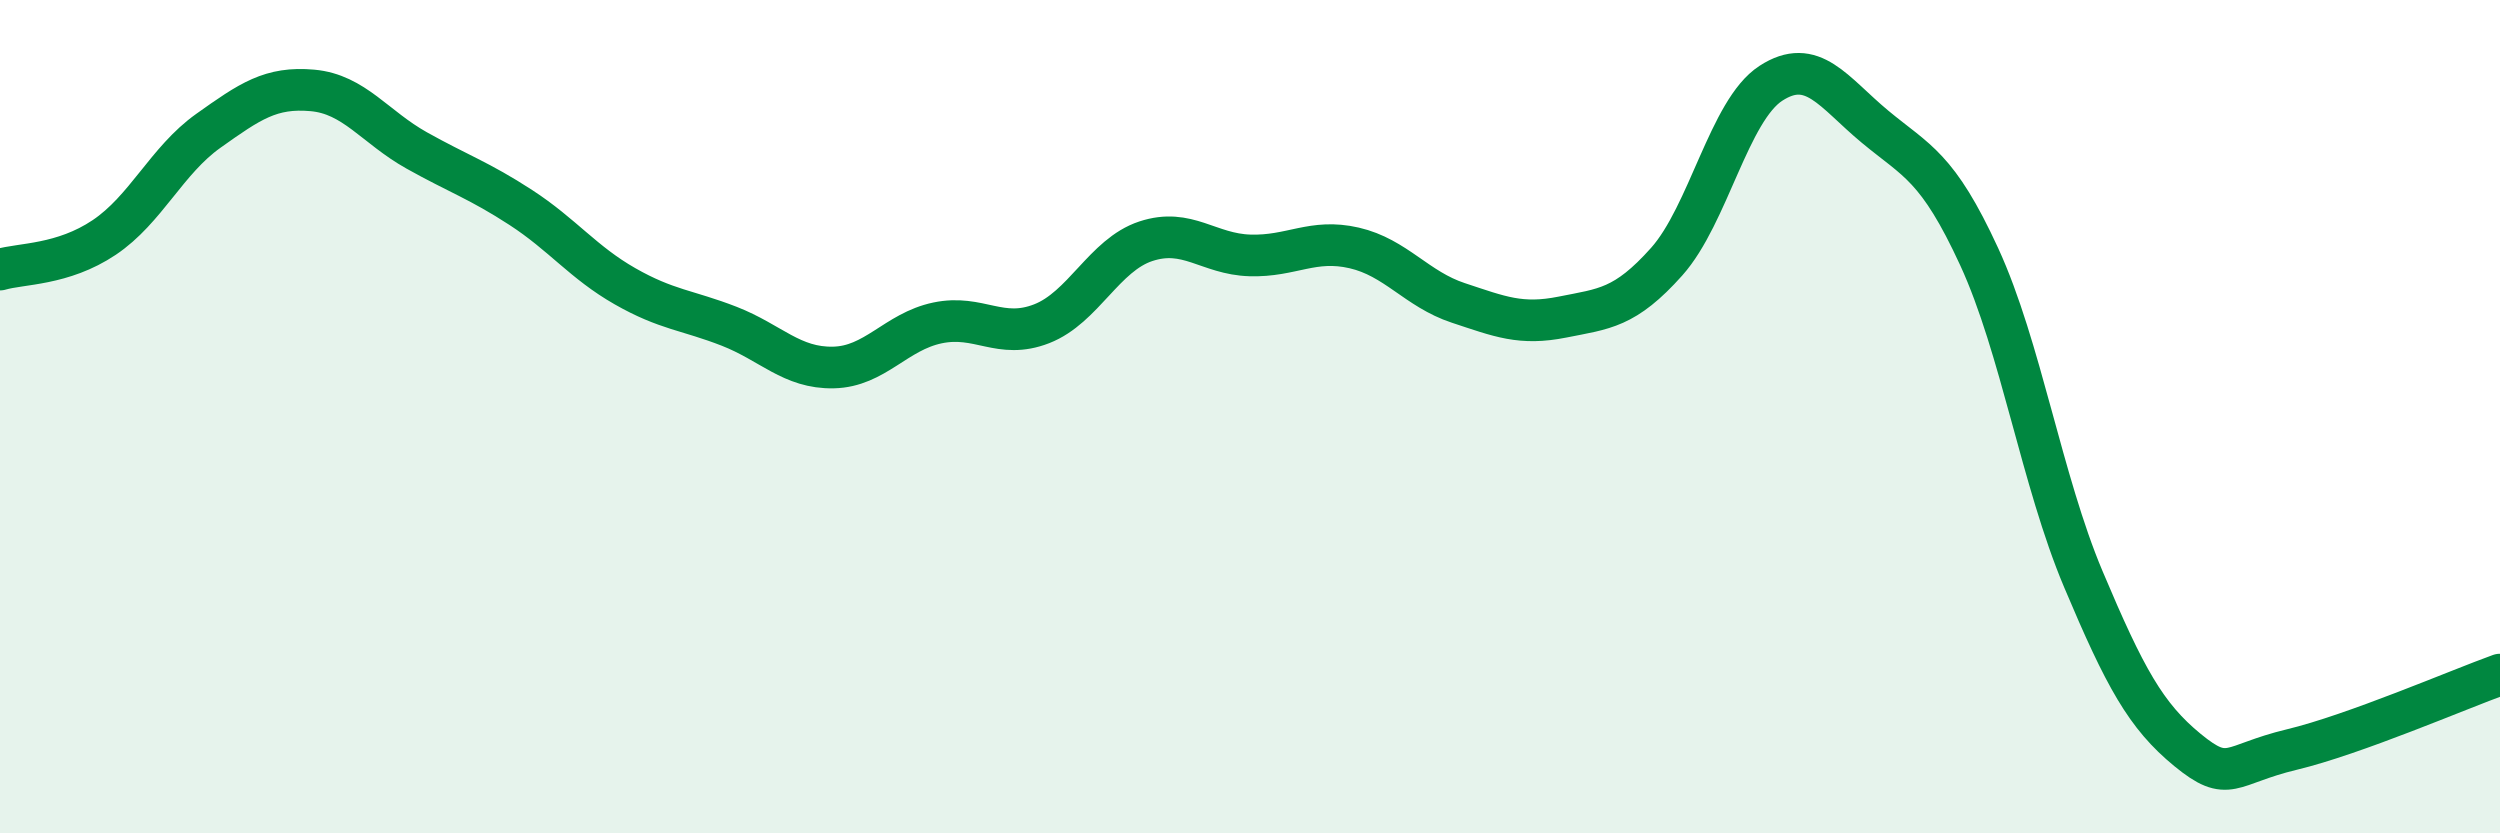
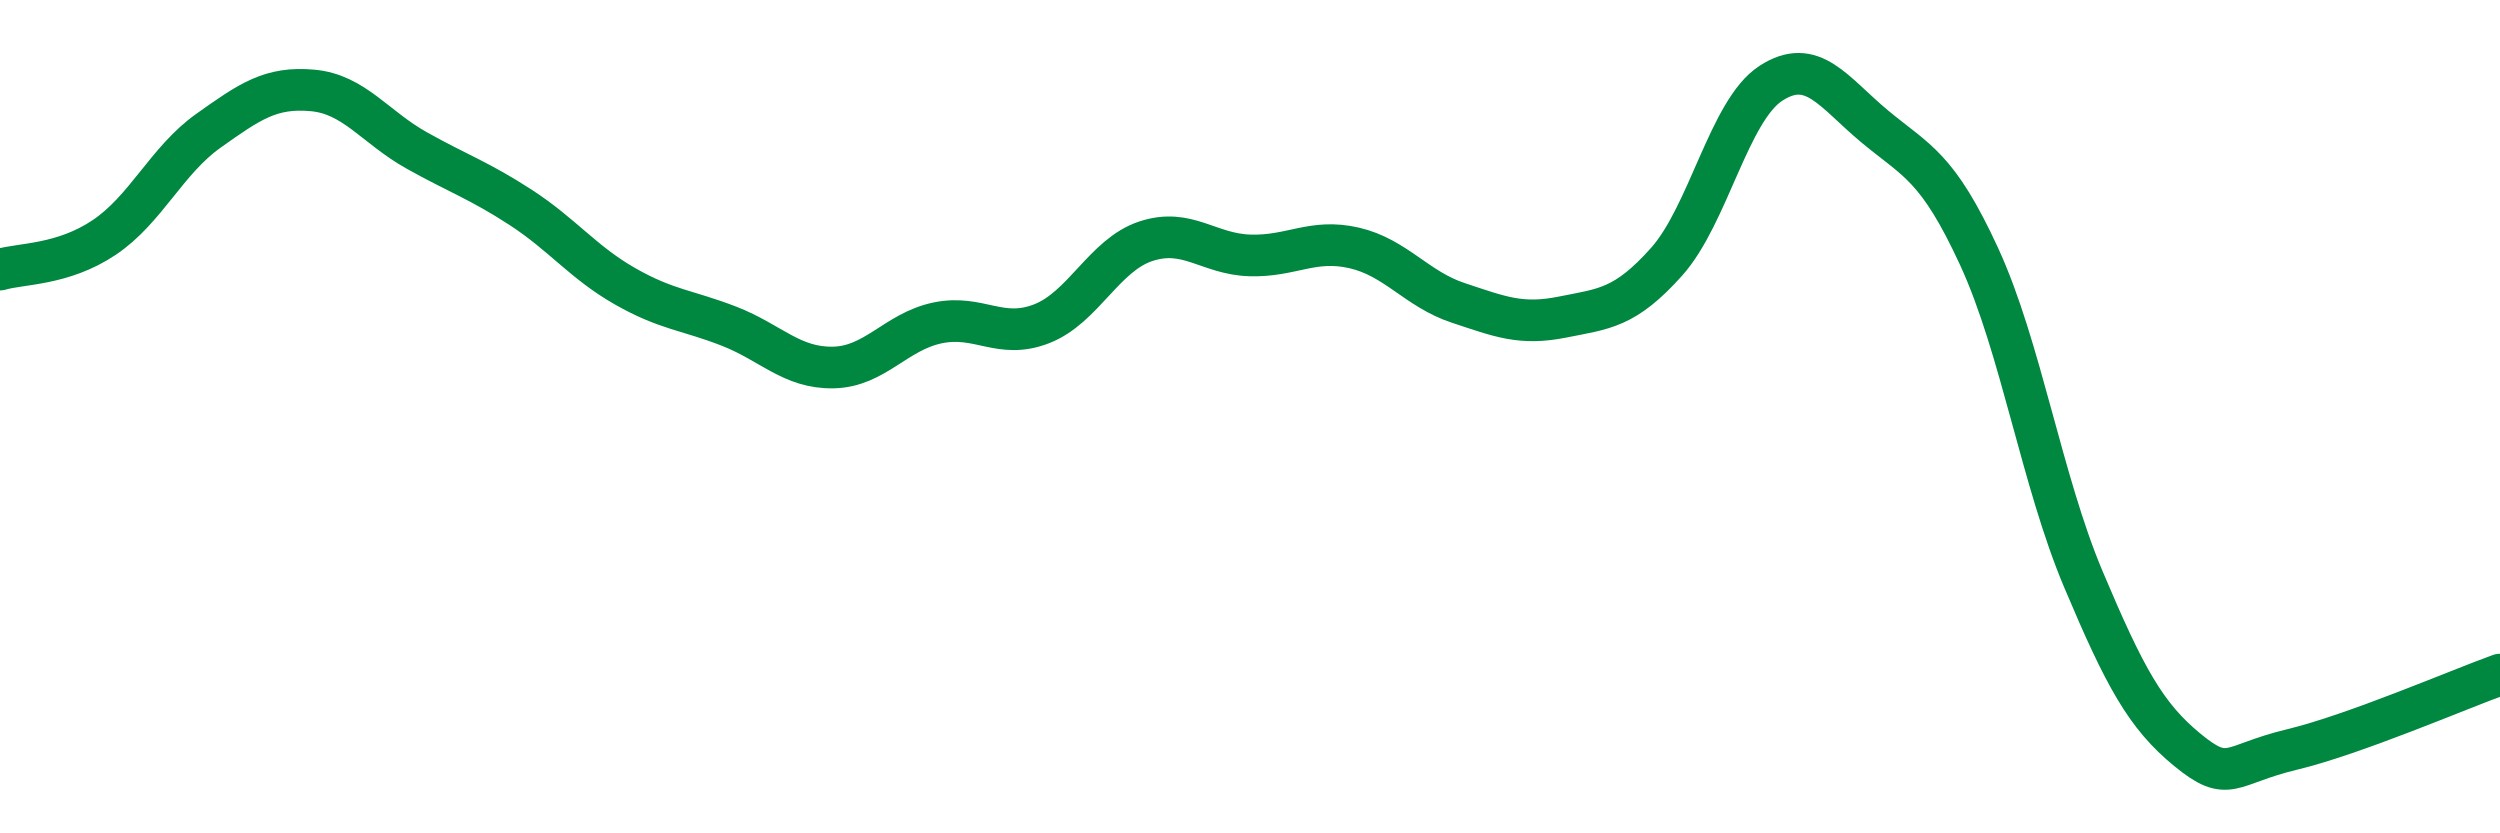
<svg xmlns="http://www.w3.org/2000/svg" width="60" height="20" viewBox="0 0 60 20">
-   <path d="M 0,6.47 C 0.5,6.32 1.5,6.37 2.5,5.7 C 3.5,5.03 4,3.85 5,3.14 C 6,2.43 6.5,2.08 7.5,2.17 C 8.5,2.26 9,3.05 10,3.61 C 11,4.17 11.5,4.33 12.5,4.98 C 13.5,5.63 14,6.3 15,6.87 C 16,7.44 16.5,7.44 17.5,7.83 C 18.5,8.22 19,8.84 20,8.82 C 21,8.8 21.5,7.96 22.5,7.75 C 23.5,7.54 24,8.16 25,7.77 C 26,7.38 26.5,6.12 27.5,5.79 C 28.5,5.46 29,6.1 30,6.13 C 31,6.16 31.5,5.72 32.5,5.95 C 33.5,6.18 34,6.94 35,7.27 C 36,7.6 36.5,7.81 37.5,7.61 C 38.5,7.41 39,7.4 40,6.28 C 41,5.16 41.5,2.65 42.5,2 C 43.5,1.35 44,2.21 45,3.04 C 46,3.87 46.5,3.99 47.5,6.16 C 48.5,8.33 49,11.53 50,13.9 C 51,16.27 51.5,17.18 52.5,18 C 53.5,18.82 53.5,18.35 55,17.99 C 56.5,17.63 59,16.55 60,16.19L60 20L0 20Z" fill="#008740" opacity="0.1" stroke-linecap="round" stroke-linejoin="round" />
  <path d="M 0,6.47 C 0.5,6.32 1.5,6.37 2.5,5.7 C 3.5,5.03 4,3.85 5,3.14 C 6,2.43 6.5,2.08 7.5,2.17 C 8.5,2.26 9,3.05 10,3.61 C 11,4.17 11.5,4.33 12.5,4.98 C 13.5,5.63 14,6.3 15,6.87 C 16,7.44 16.5,7.44 17.5,7.83 C 18.5,8.22 19,8.84 20,8.82 C 21,8.8 21.5,7.96 22.5,7.75 C 23.5,7.54 24,8.16 25,7.77 C 26,7.38 26.5,6.12 27.5,5.79 C 28.5,5.46 29,6.1 30,6.13 C 31,6.16 31.5,5.72 32.5,5.95 C 33.5,6.18 34,6.94 35,7.27 C 36,7.6 36.5,7.81 37.5,7.61 C 38.5,7.41 39,7.4 40,6.28 C 41,5.16 41.5,2.65 42.5,2 C 43.5,1.35 44,2.21 45,3.04 C 46,3.87 46.5,3.99 47.5,6.16 C 48.5,8.33 49,11.53 50,13.9 C 51,16.27 51.5,17.18 52.5,18 C 53.5,18.82 53.5,18.35 55,17.99 C 56.5,17.63 59,16.55 60,16.19" stroke="#008740" stroke-width="1" fill="none" stroke-linecap="round" stroke-linejoin="round" />
</svg>